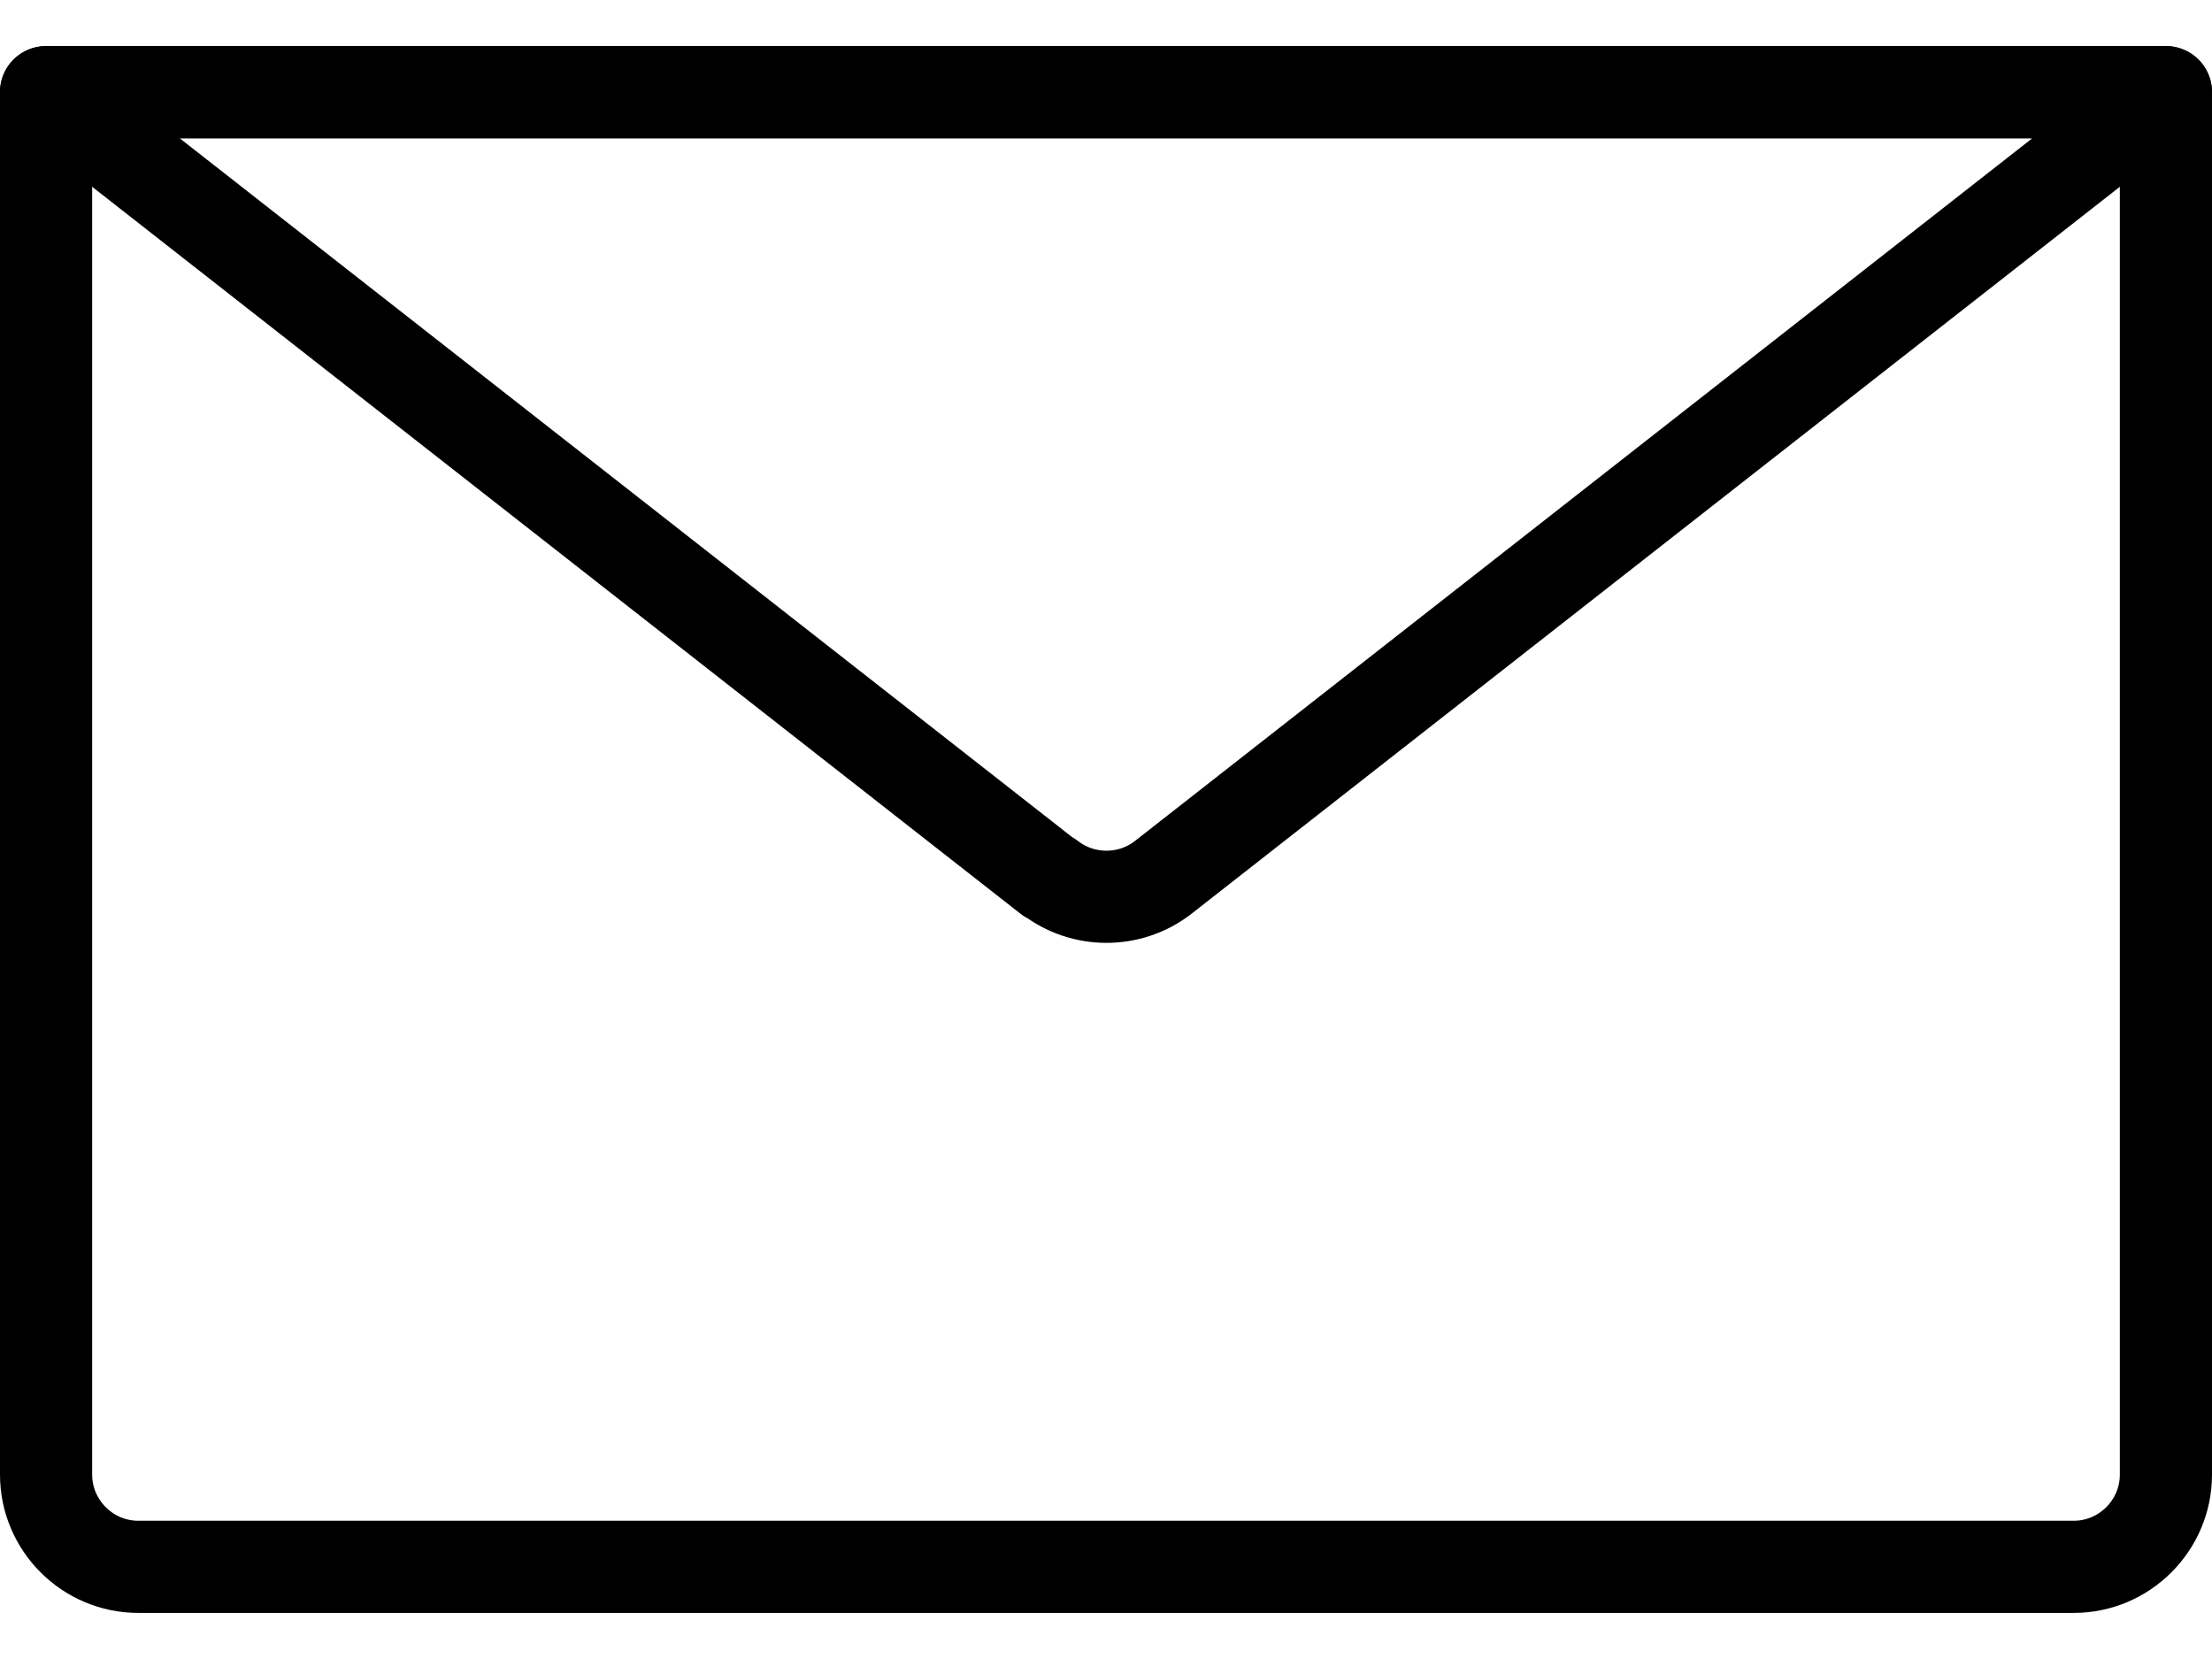
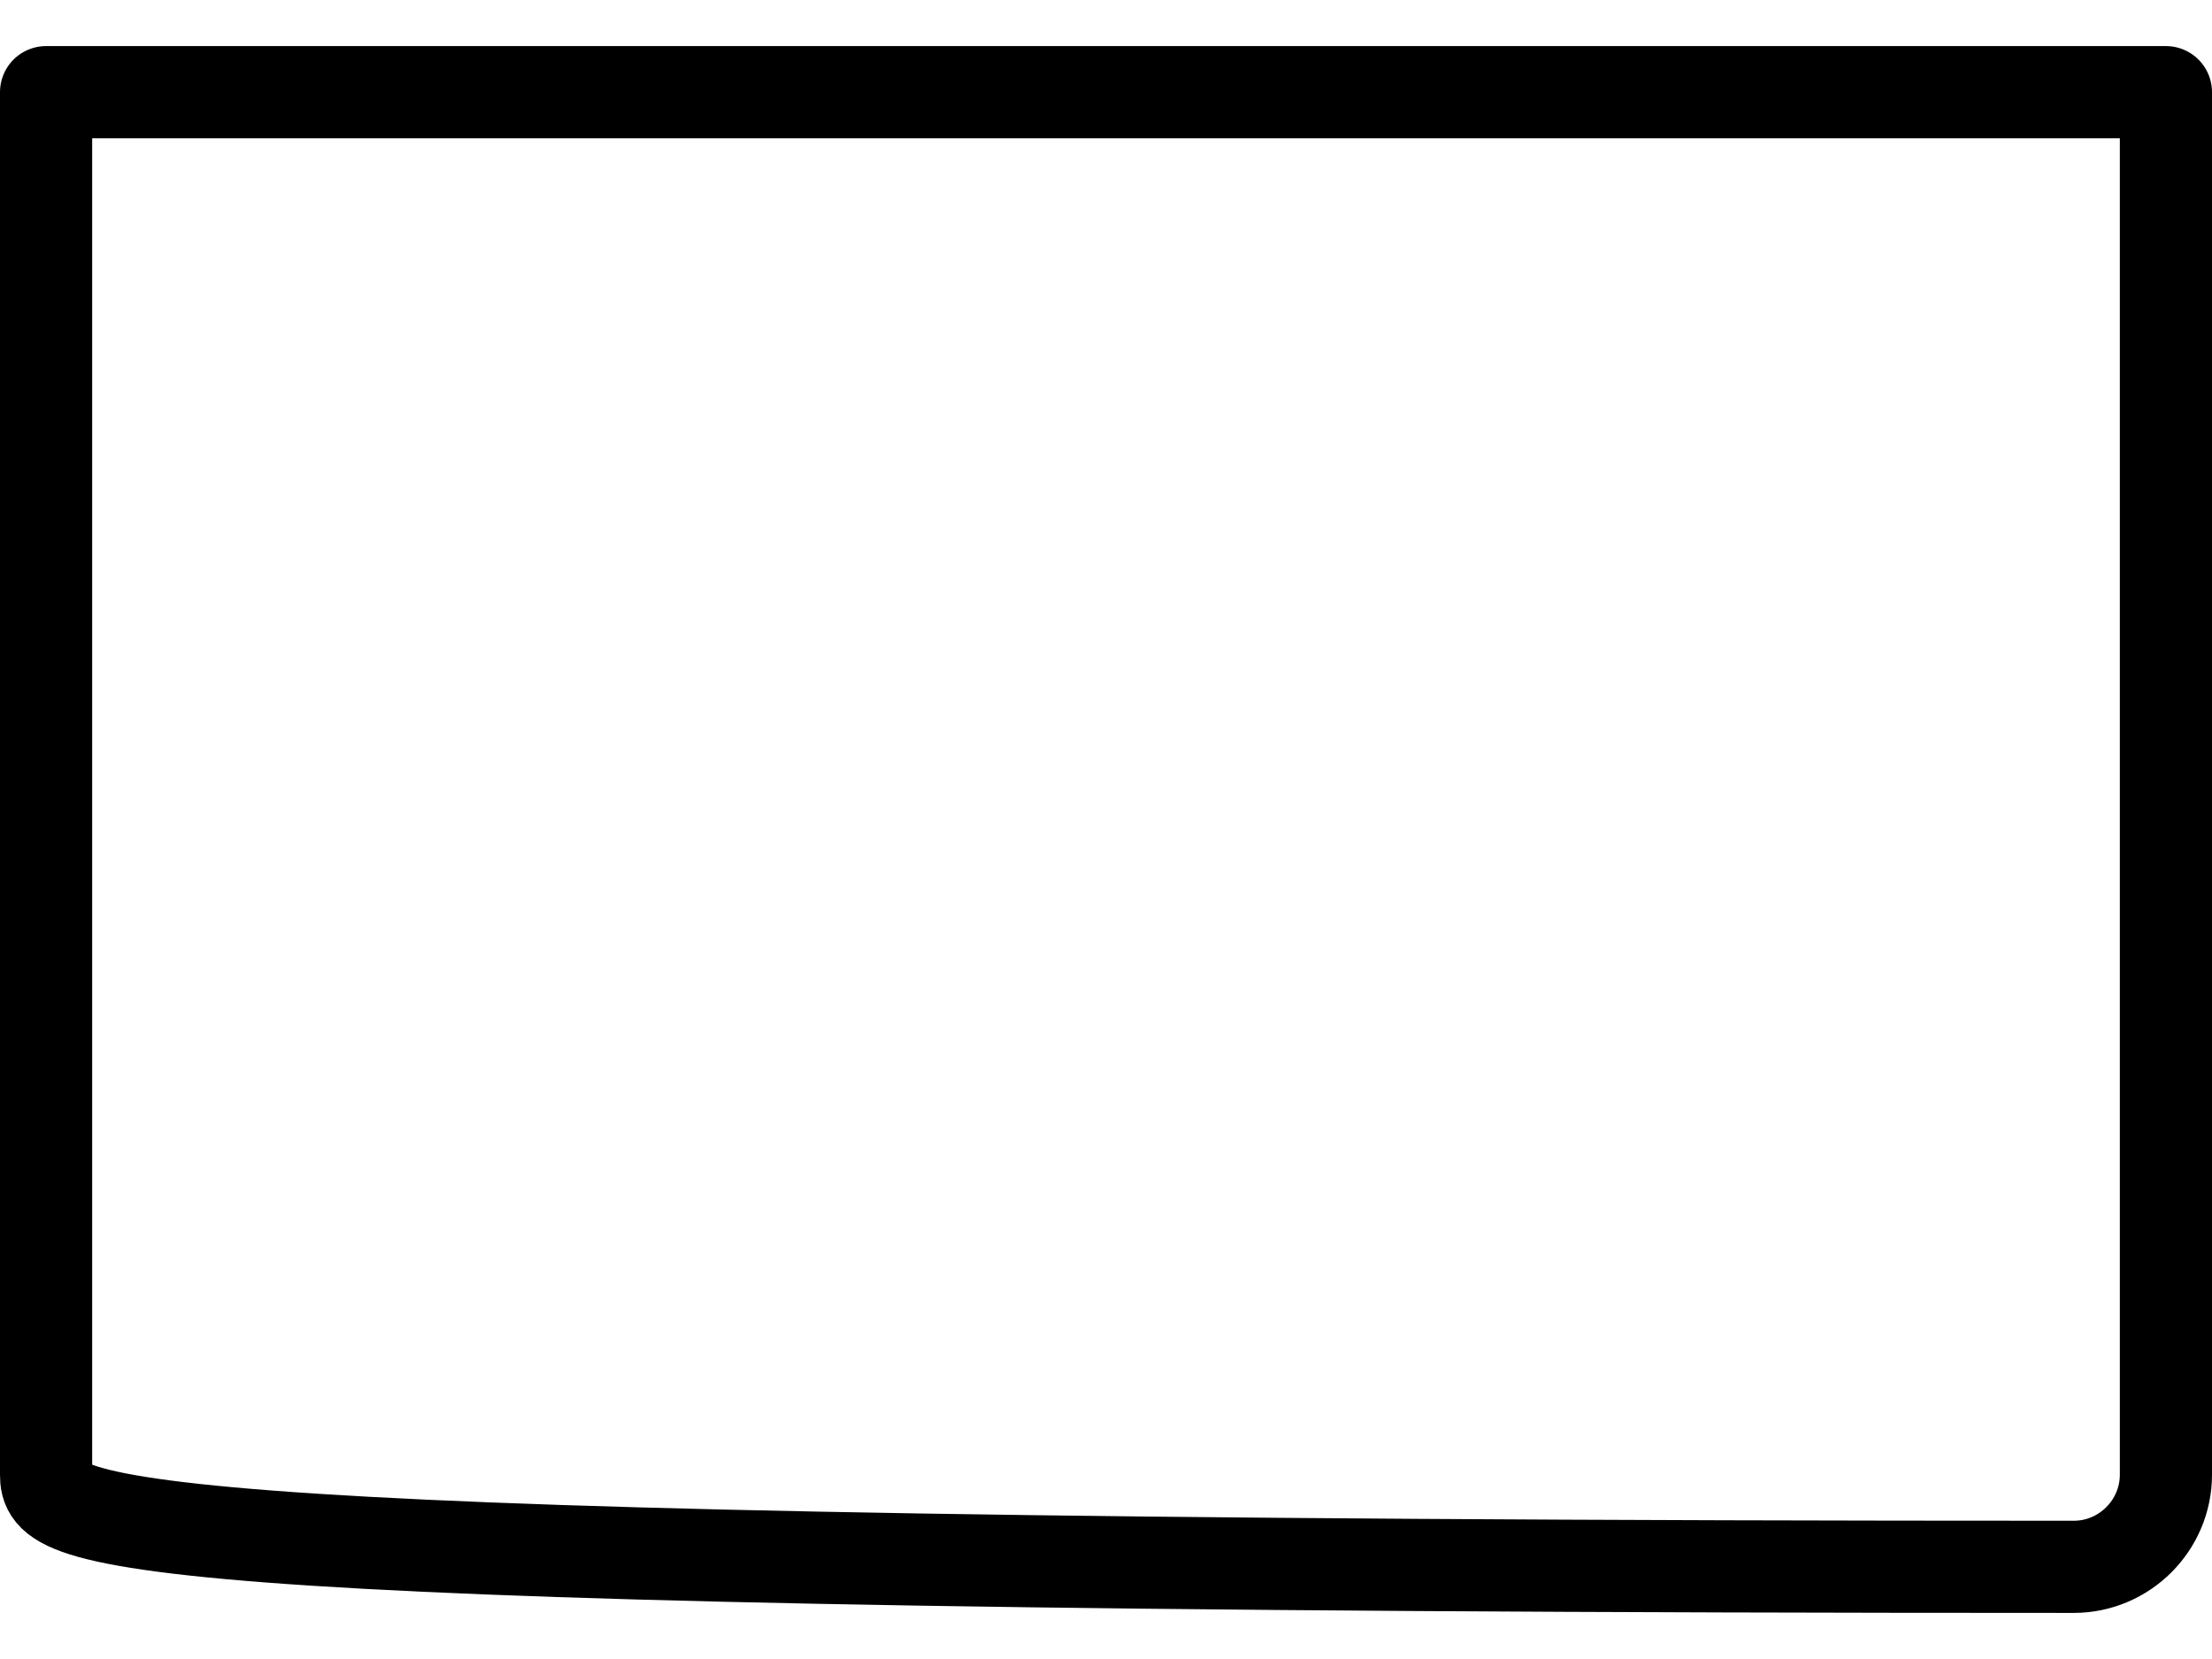
<svg xmlns="http://www.w3.org/2000/svg" width="24px" height="18px" viewBox="0 0 24 18" version="1.1">
  <title>scrivici</title>
  <g id="Page-1" stroke="none" stroke-width="1" fill="none" fill-rule="evenodd" stroke-linecap="round" stroke-linejoin="round">
    <g id="scrivici" transform="translate(0.5, 1)" stroke="#000000">
-       <path d="M0,0 L23,0 L23,15 C23,15.55 22.55,16 22,16 L1,16 C0.45,16 0,15.55 0,15 L0,0 L0,0 Z" id="Path" />
-       <path d="M10.88,8.52 L0,0 L23,0 L12.12,8.52 C11.76,8.8 11.25,8.8 10.89,8.52 L10.88,8.52 Z" id="Path" />
+       <path d="M0,0 L23,0 L23,15 C23,15.55 22.55,16 22,16 C0.45,16 0,15.55 0,15 L0,0 L0,0 Z" id="Path" />
    </g>
  </g>
</svg>